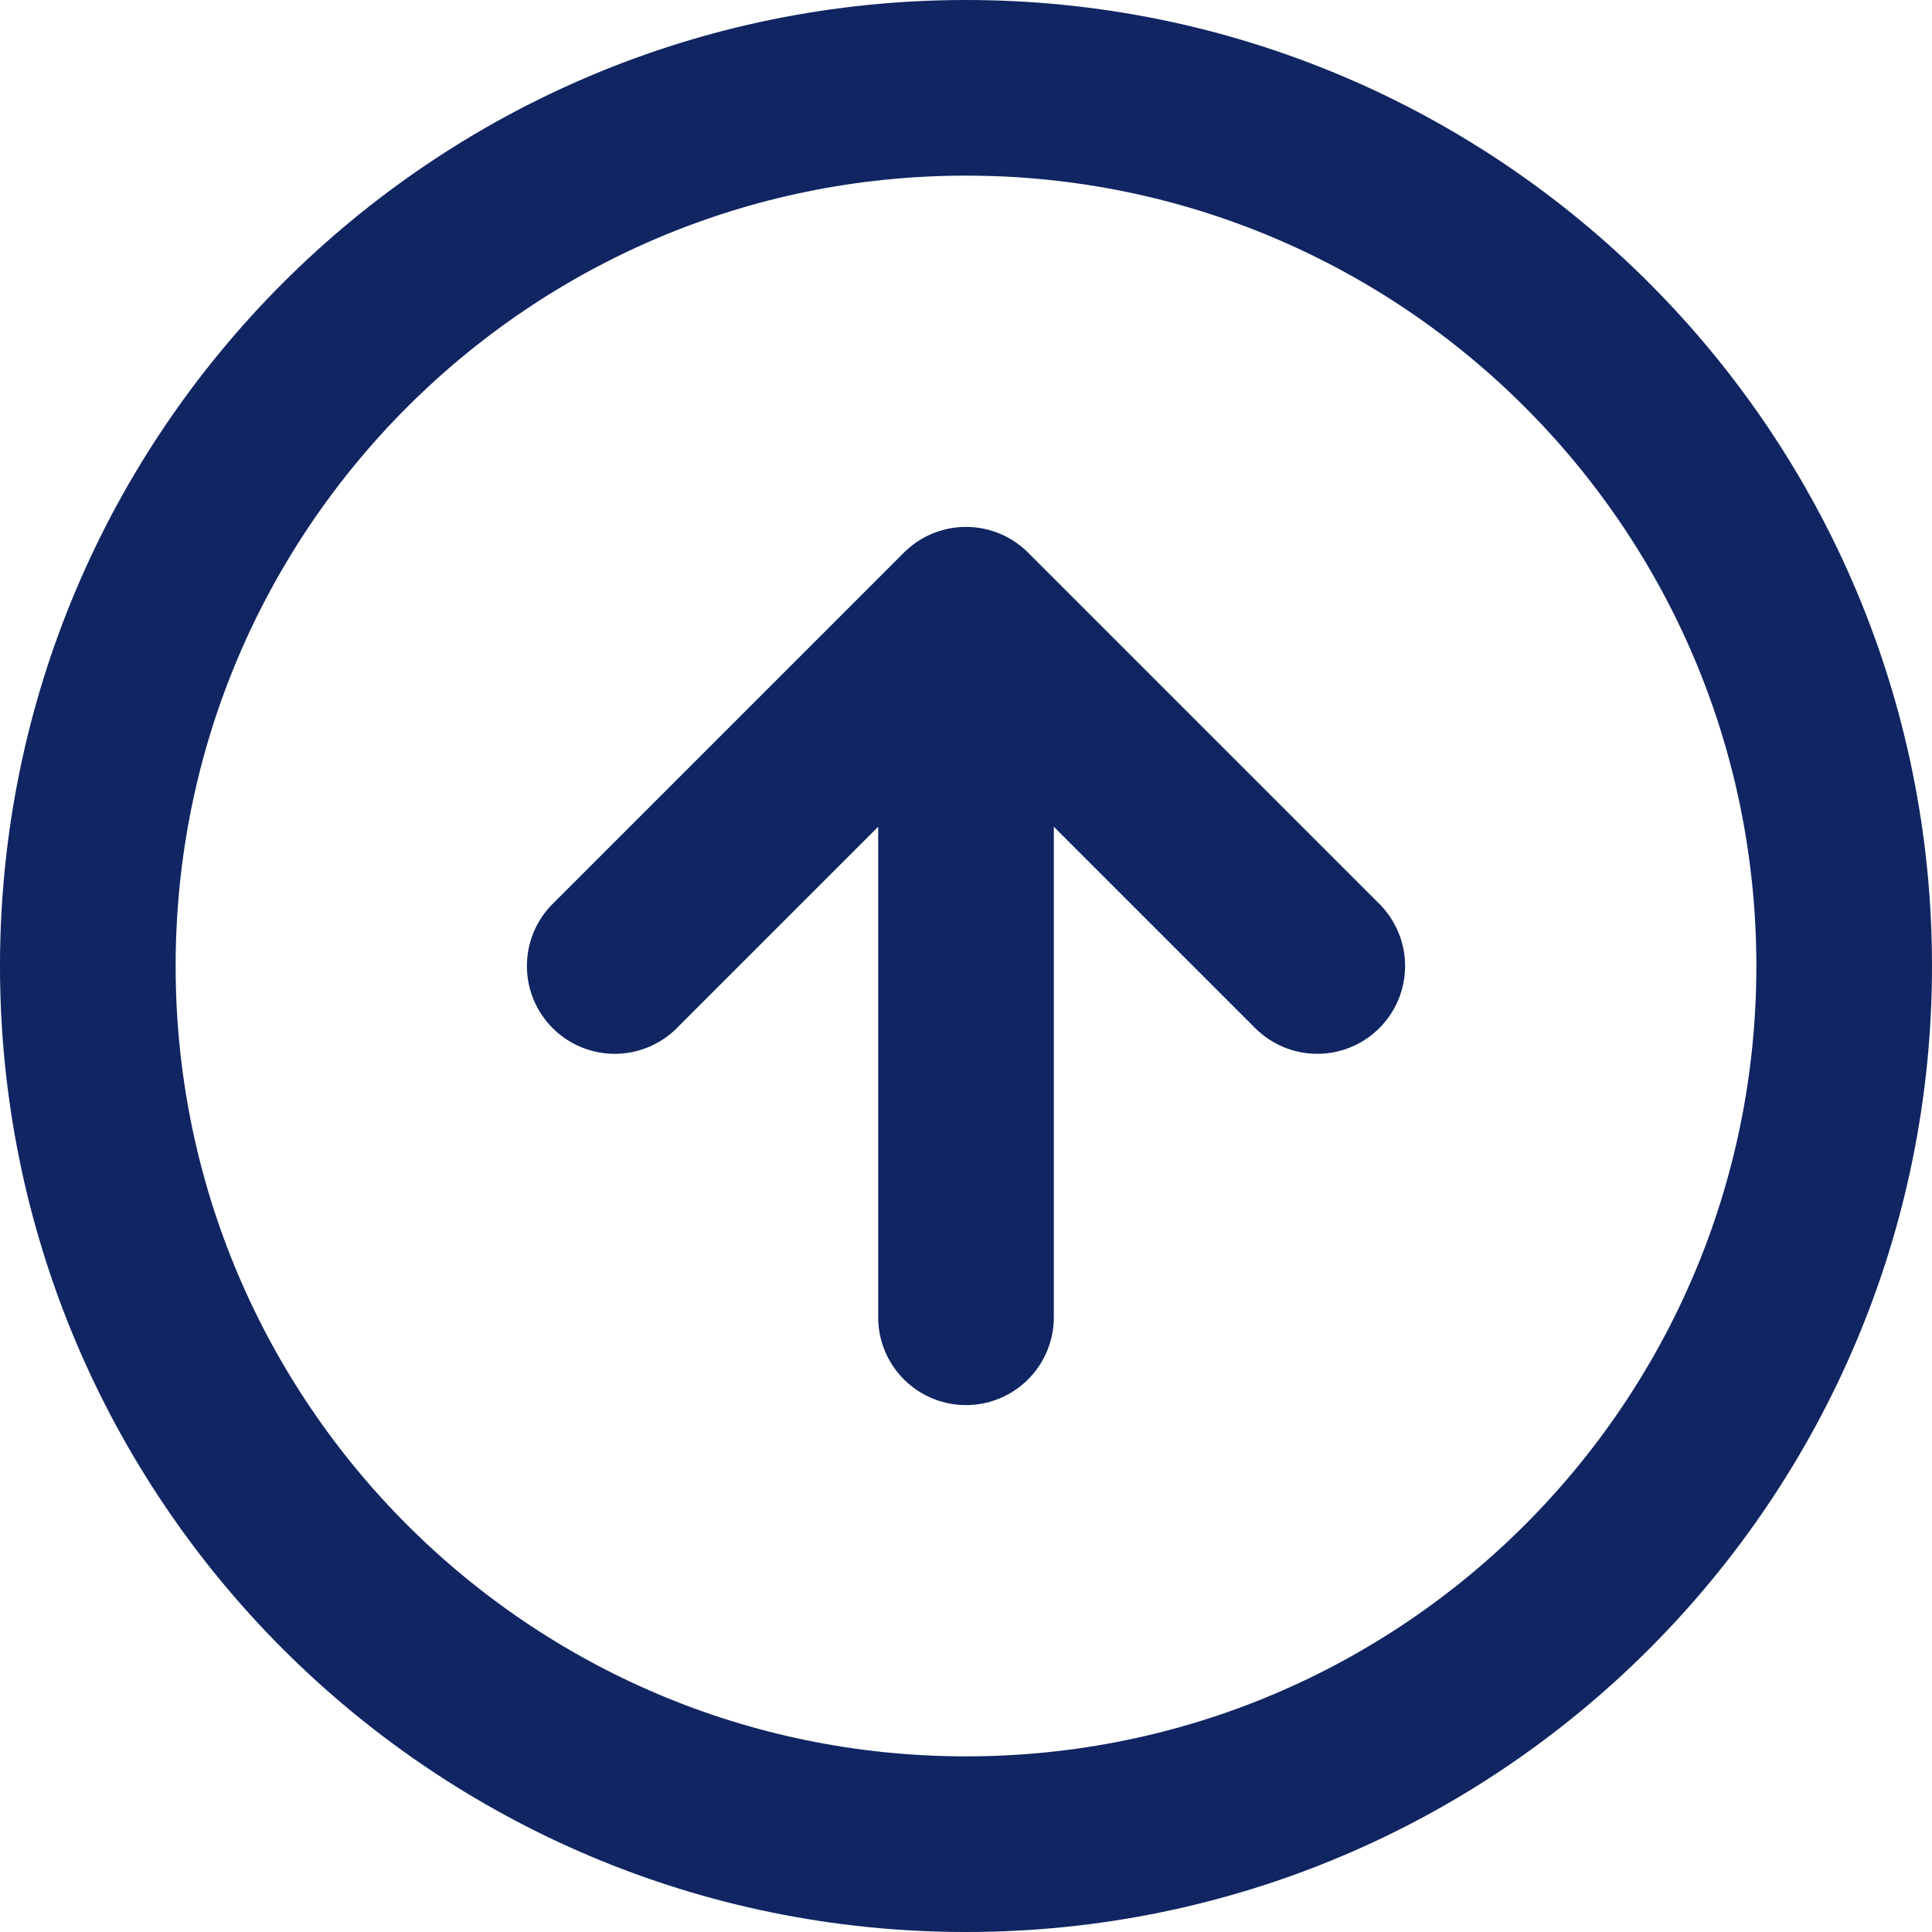
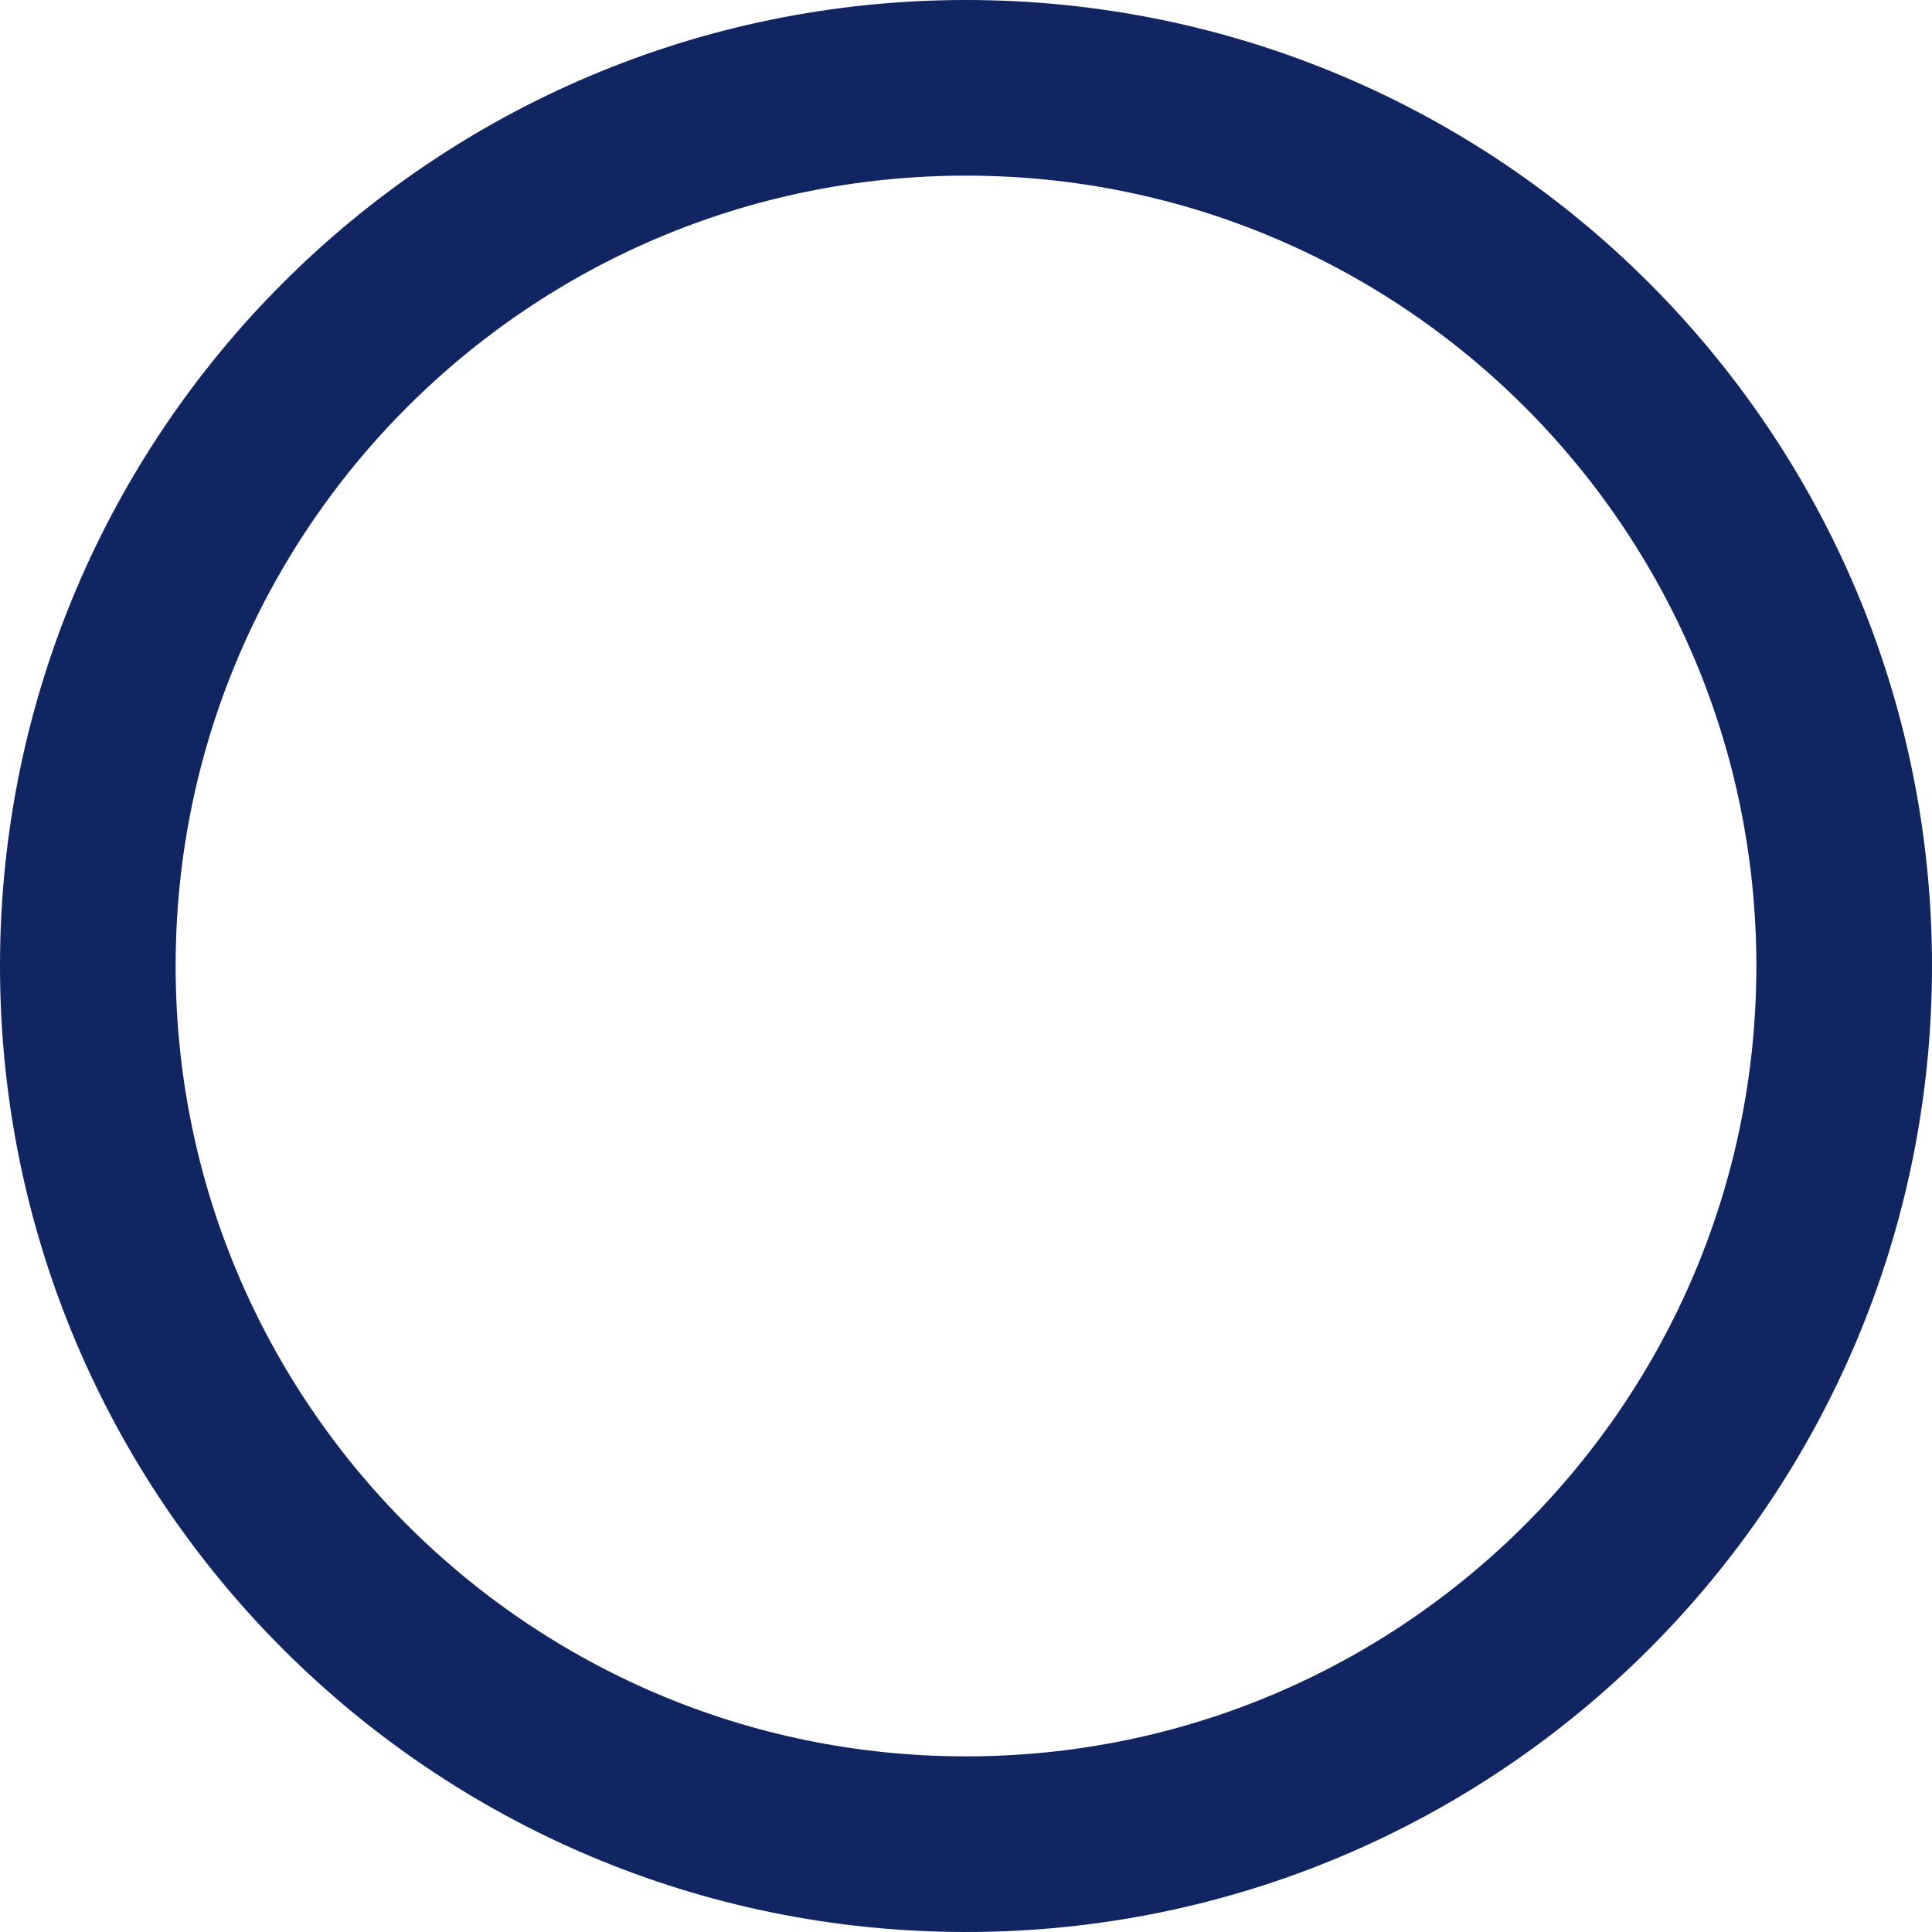
<svg xmlns="http://www.w3.org/2000/svg" width="22" height="22" fill="none">
  <path d="M11 21c5.523 0 10-4.477 10-10S16.523 1 11 1 1 5.477 1 11s4.477 10 10 10z" stroke="#102562" stroke-width="2" stroke-linecap="round" stroke-linejoin="round" />
-   <path d="M15 11l-4-4-4 4m4 4V7" stroke="#102562" stroke-width="2" stroke-linecap="round" stroke-linejoin="round" />
</svg>